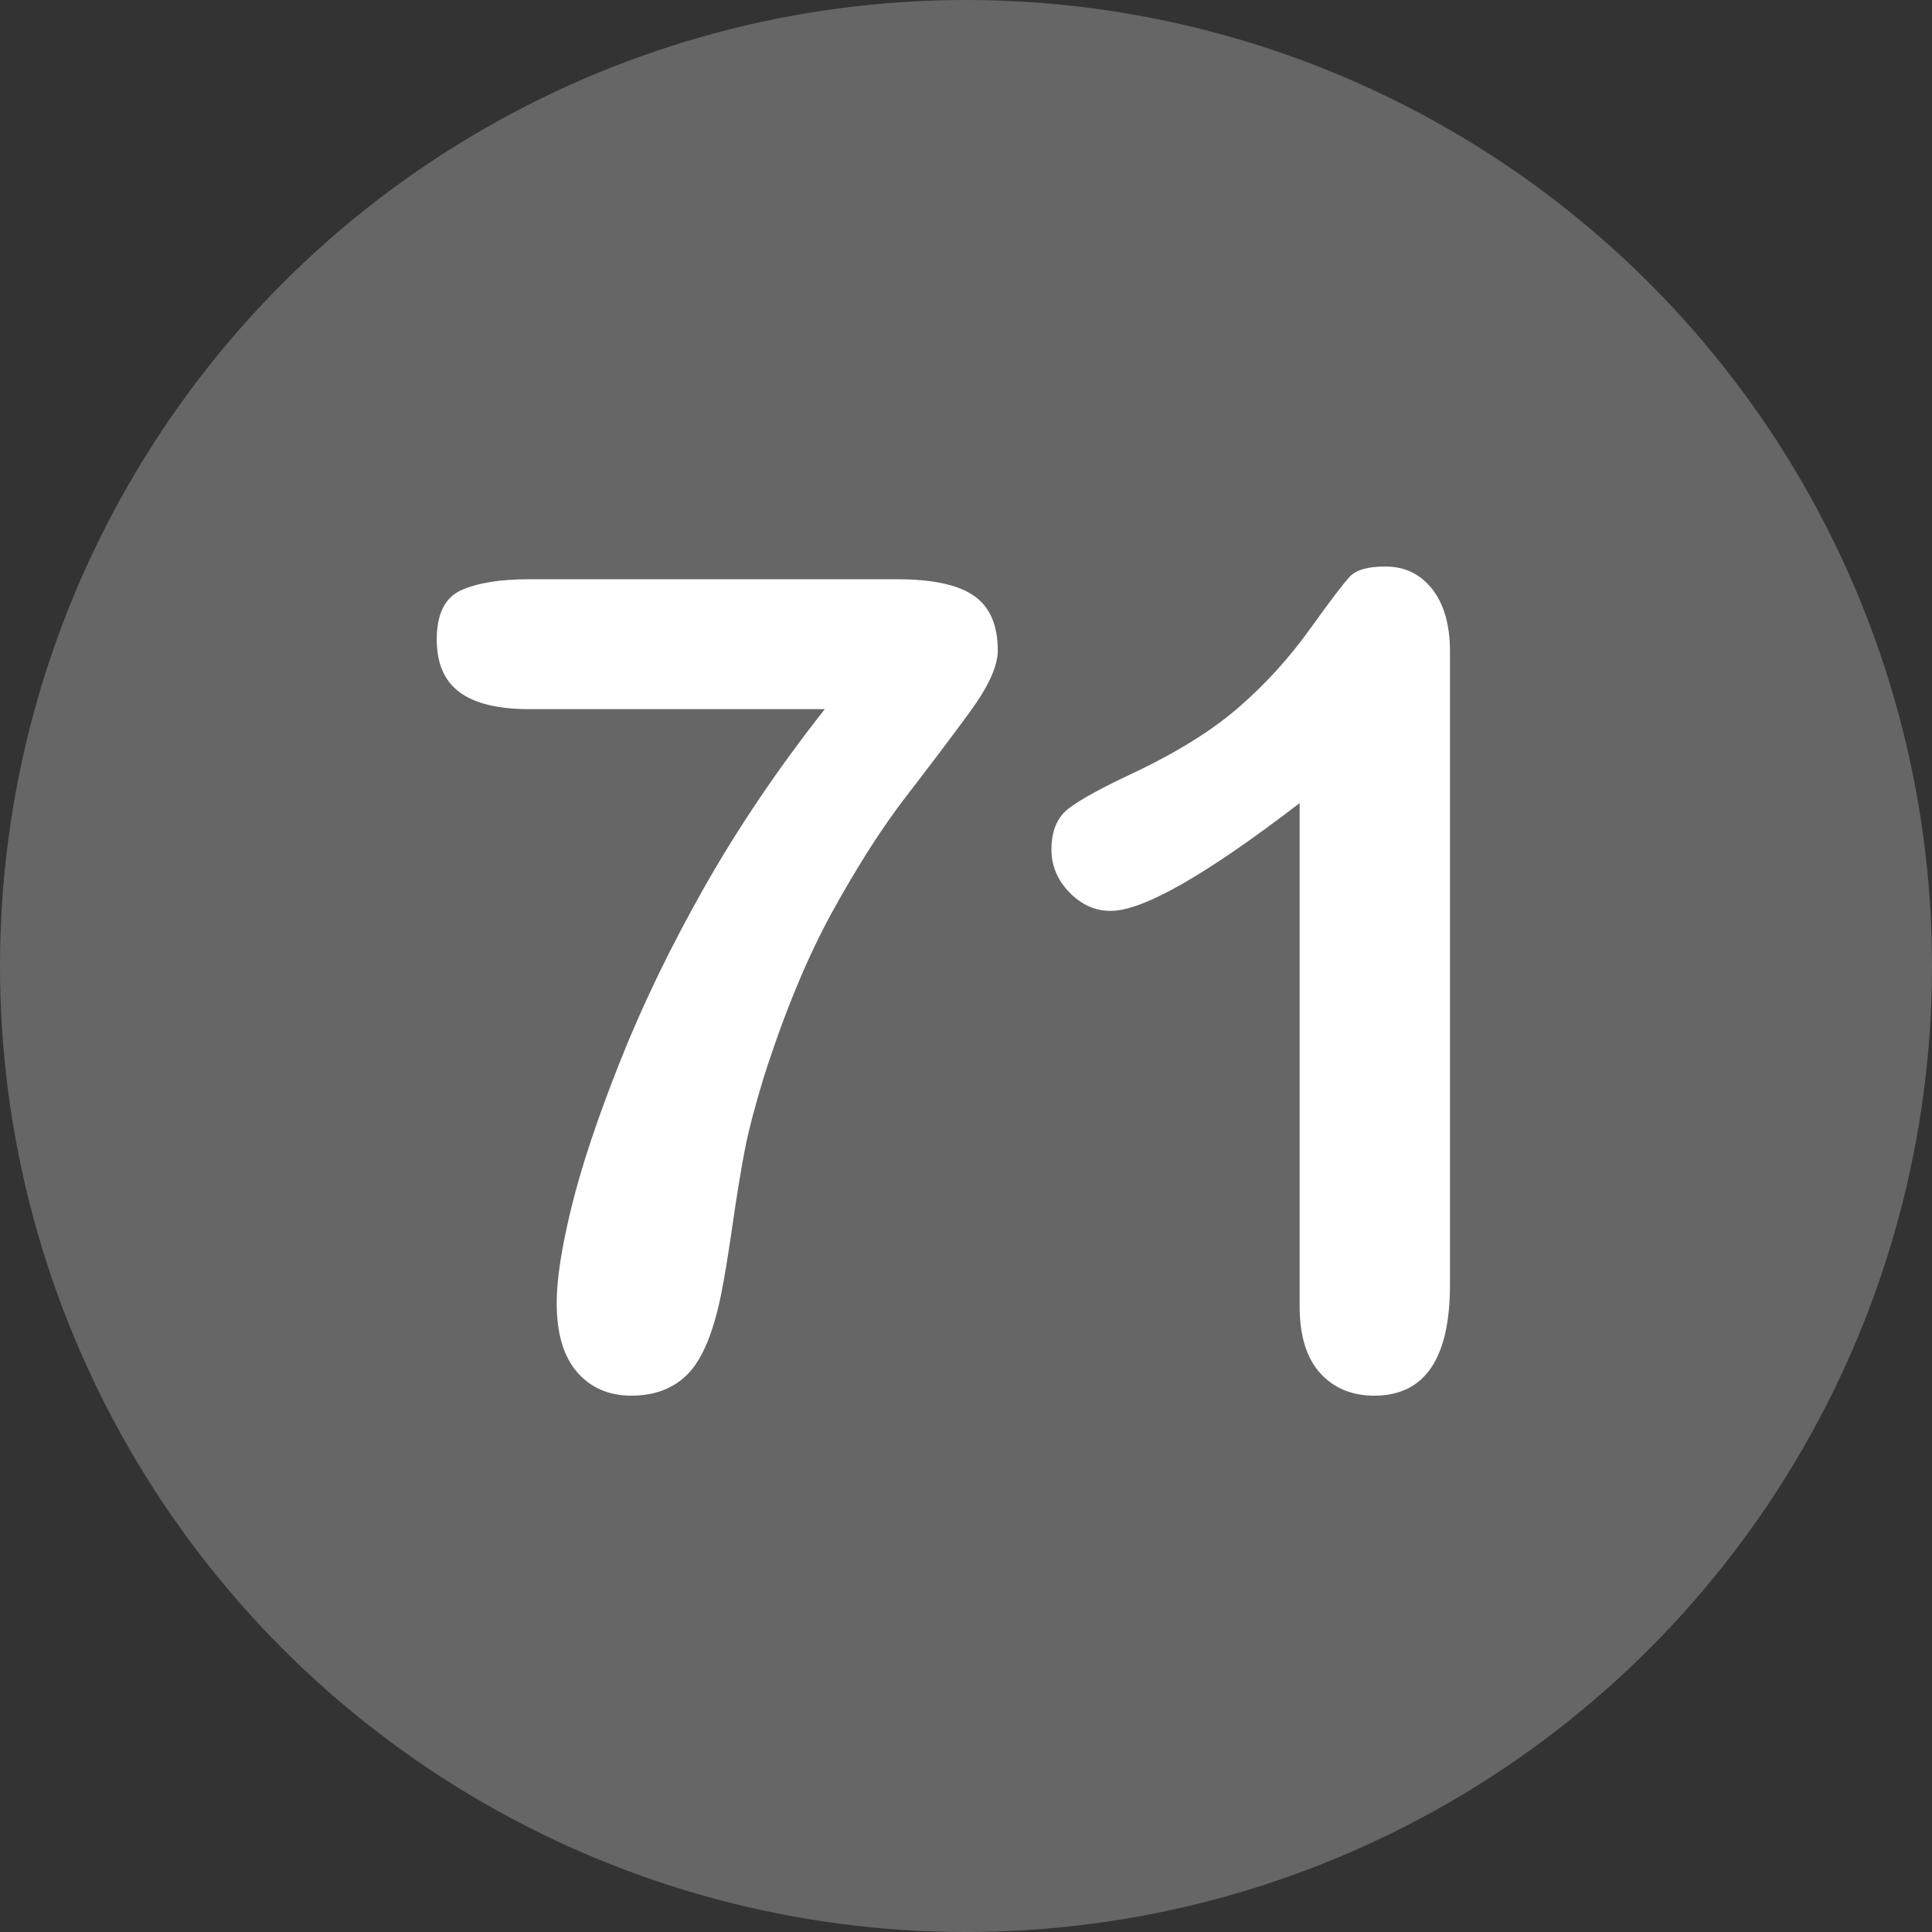
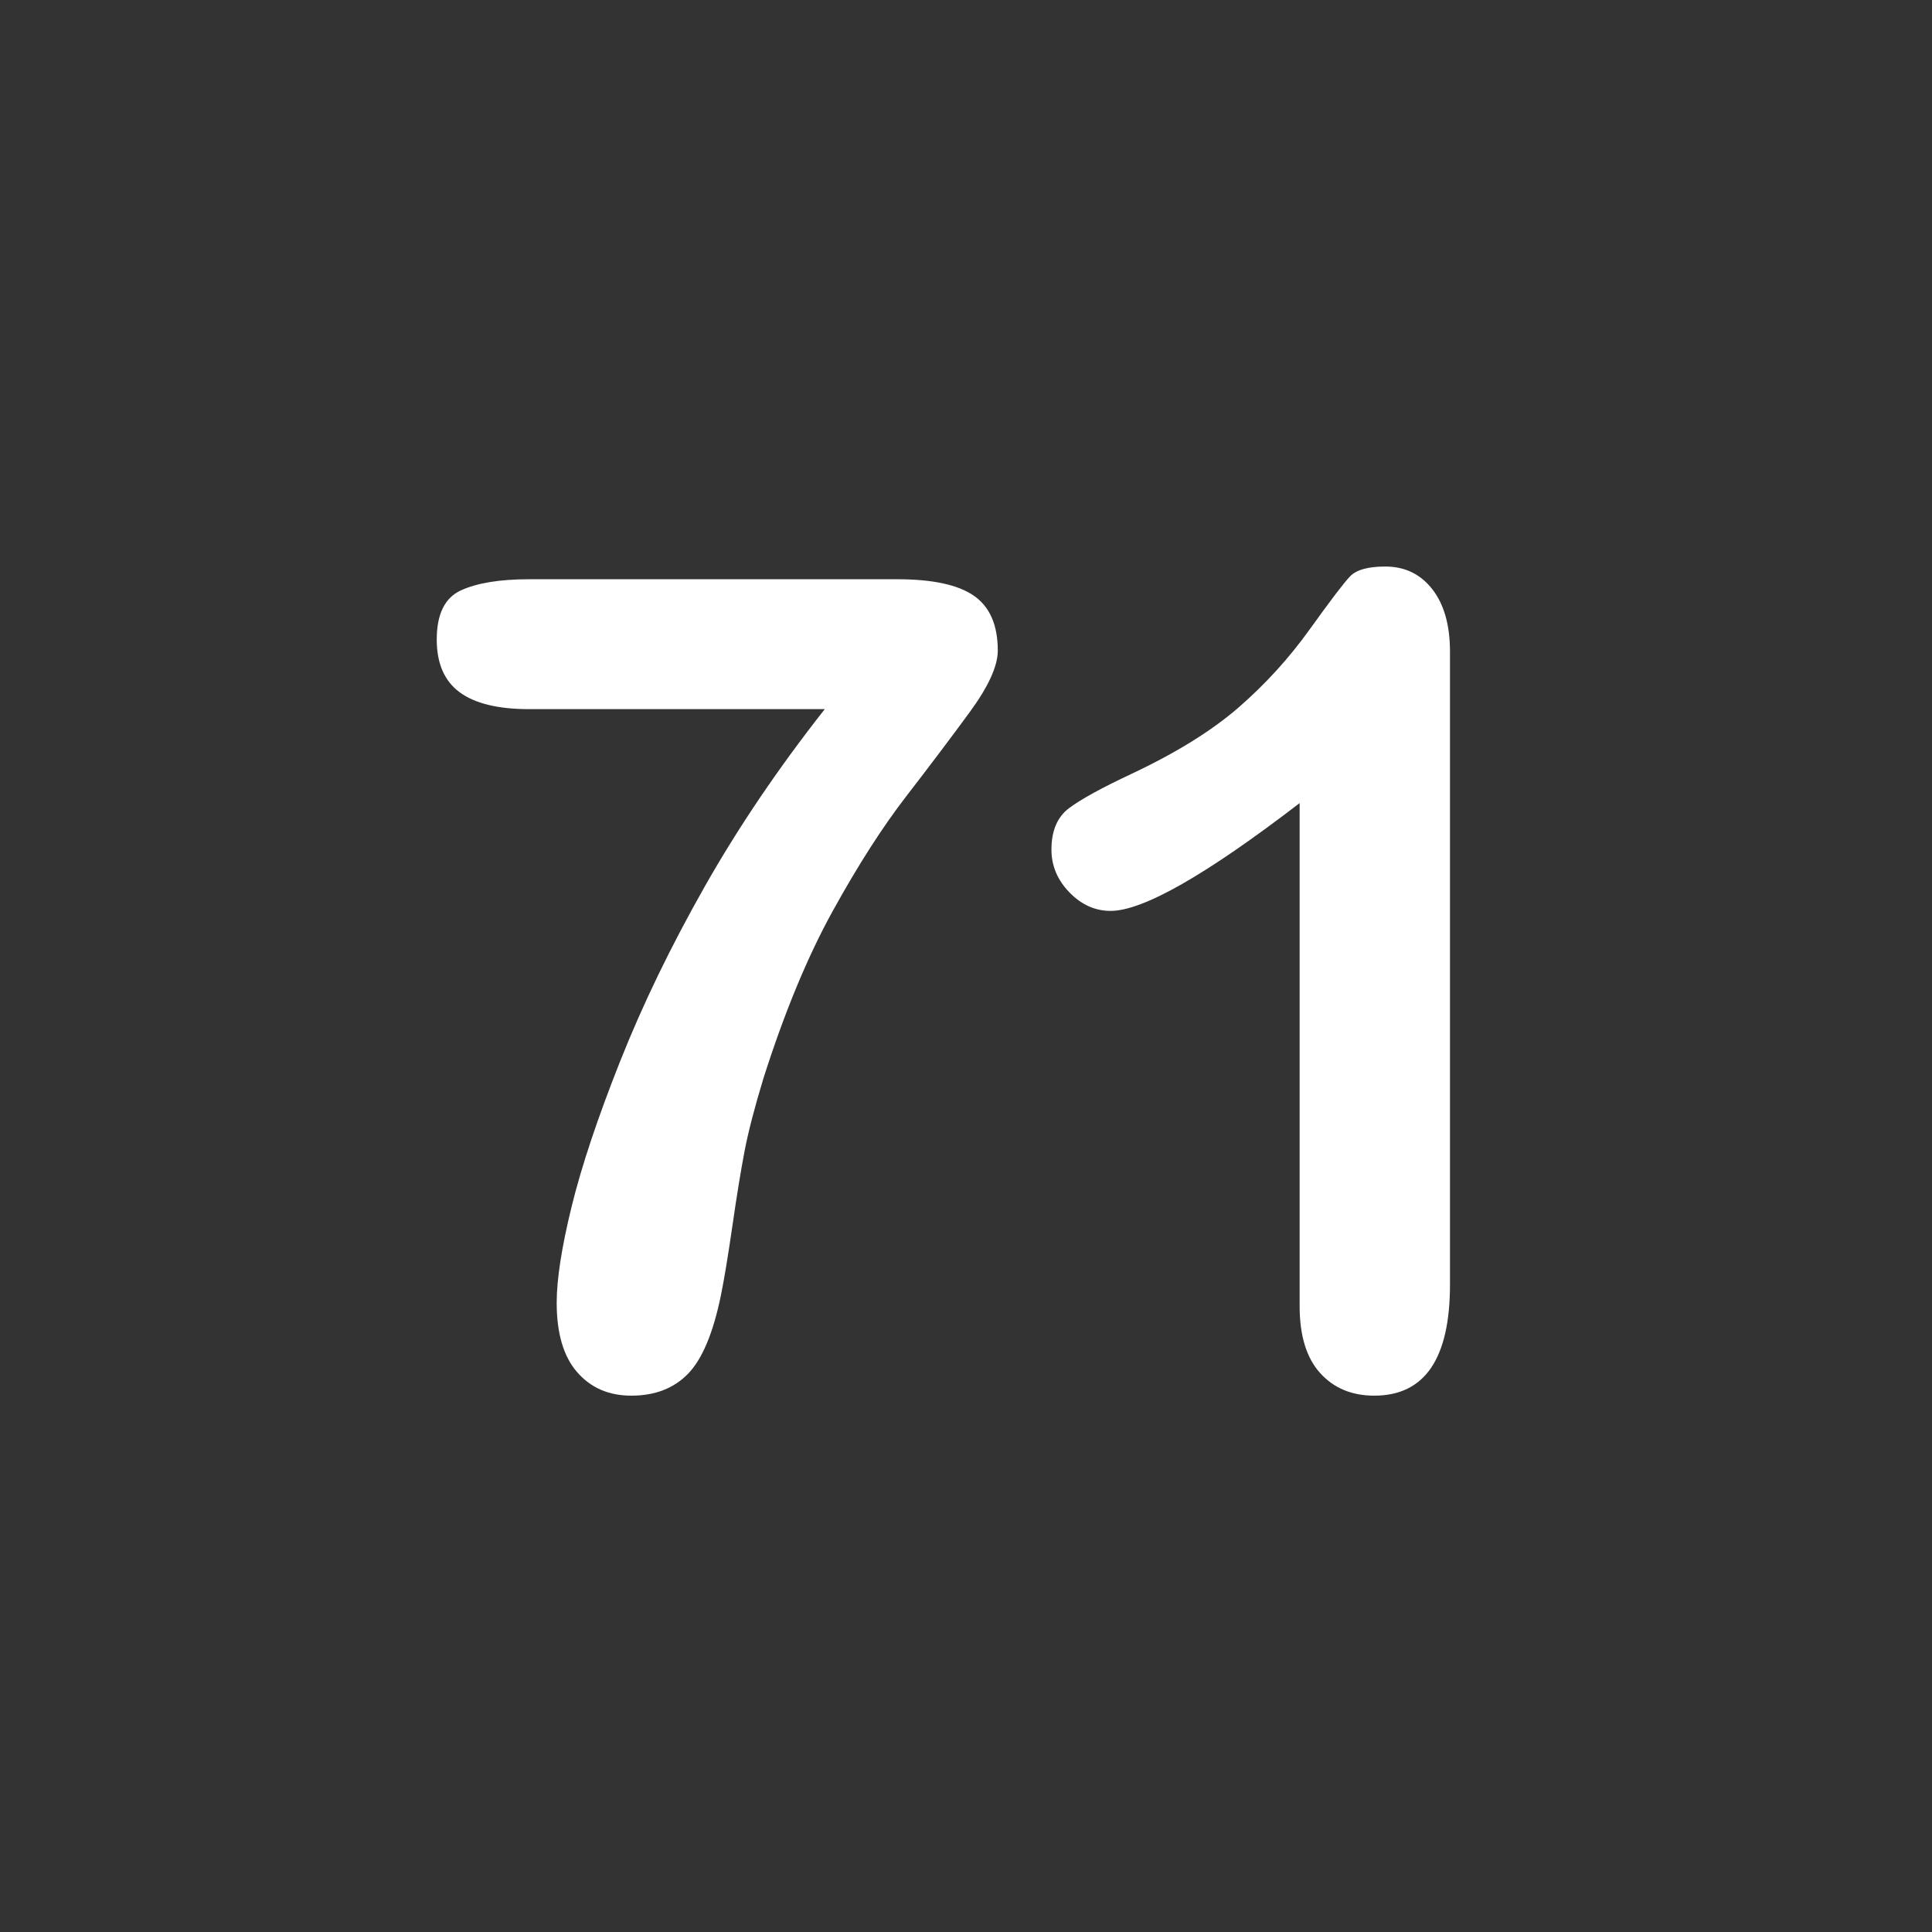
<svg xmlns="http://www.w3.org/2000/svg" id="Layer_2" height="512" viewBox="0 0 512 512" width="512" data-name="Layer 2">
  <rect x="0" y="0" width="512" height="512" fill="#333333" stroke="none" />
  <g id="Layer_1-2" data-name="Layer 1">
    <g id="_71" data-name="71">
-       <circle cx="256" cy="256" fill="#666666" r="256" />
      <g fill="#fff">
        <path d="m140.204 153.506h97.559c9.375 0 16.161 1.465 20.361 4.395 4.197 2.93 6.299 7.764 6.299 14.502 0 4.102-2.468 9.521-7.397 16.26-4.933 6.738-10.547 14.187-16.846 22.339-6.299 8.155-12.795 18.288-19.482 30.396-6.69 12.11-12.817 26.905-18.384 44.385-2.344 7.716-4.006 14.113-4.98 19.189-.978 5.079-2.051 11.671-3.223 19.775-1.172 8.107-2.197 14.308-3.076 18.604-2.051 9.961-4.958 16.871-8.716 20.728-3.761 3.856-8.767 5.786-15.015 5.786-5.958 0-10.744-2.076-14.355-6.226-3.614-4.149-5.42-10.276-5.42-18.384 0-6.248 1.318-14.744 3.955-25.488 2.637-10.741 6.933-23.606 12.891-38.599 5.955-14.989 13.403-30.37 22.339-46.143 8.936-15.77 19.556-31.469 31.86-47.095h-78.369c-8.203 0-14.333-1.487-18.384-4.468-4.054-2.978-6.079-7.64-6.079-13.989 0-6.738 2.146-11.082 6.445-13.037 4.296-1.952 10.302-2.93 18.018-2.93z" />
        <path d="m344.415 346.133v-133.301c-24.807 19.043-41.506 28.564-50.098 28.564-4.102 0-7.741-1.634-10.913-4.907-3.175-3.271-4.761-7.054-4.761-11.353 0-4.98 1.561-8.643 4.688-10.986 3.124-2.344 8.643-5.369 16.553-9.082 11.814-5.566 21.263-11.426 28.345-17.578 7.079-6.152 13.353-13.037 18.823-20.654 5.468-7.617 9.031-12.305 10.693-14.062 1.659-1.758 4.783-2.637 9.375-2.637 5.175 0 9.324 2.003 12.451 6.006 3.124 4.006 4.688 9.521 4.688 16.553v167.725c0 19.629-6.69 29.443-20.068 29.443-5.958 0-10.744-2.003-14.355-6.006-3.614-4.003-5.42-9.91-5.42-17.725z" />
      </g>
    </g>
  </g>
</svg>